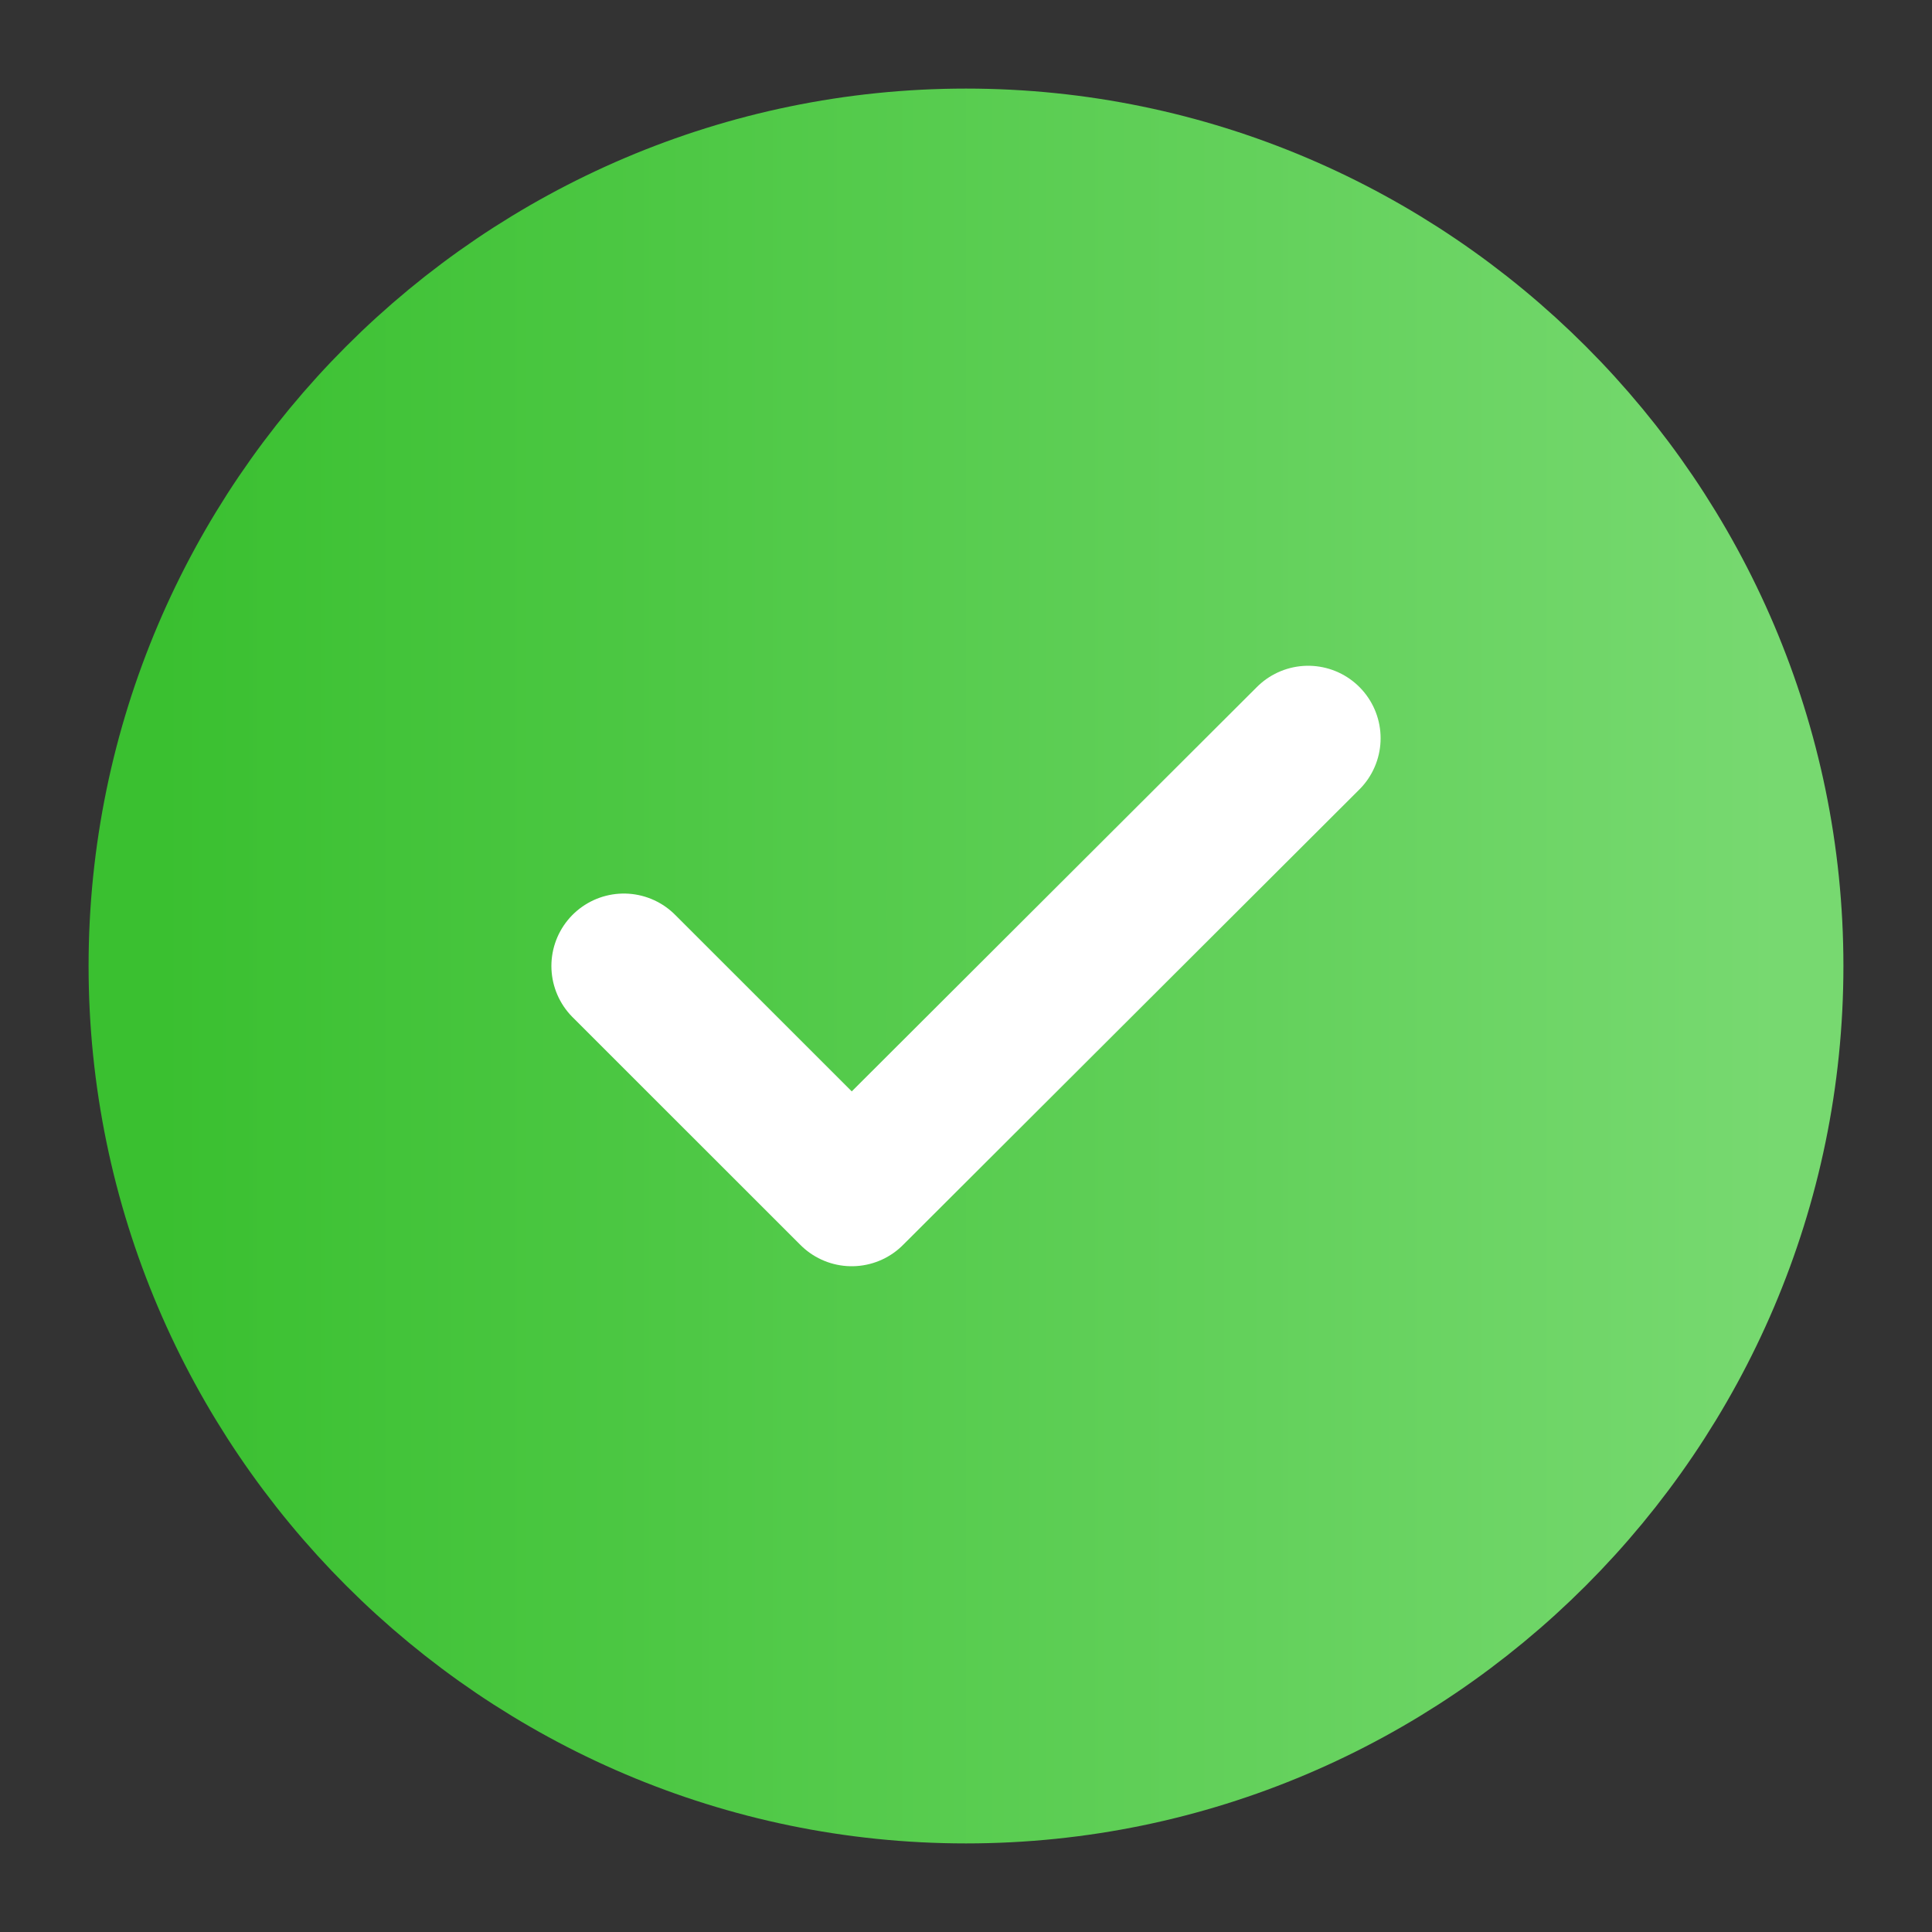
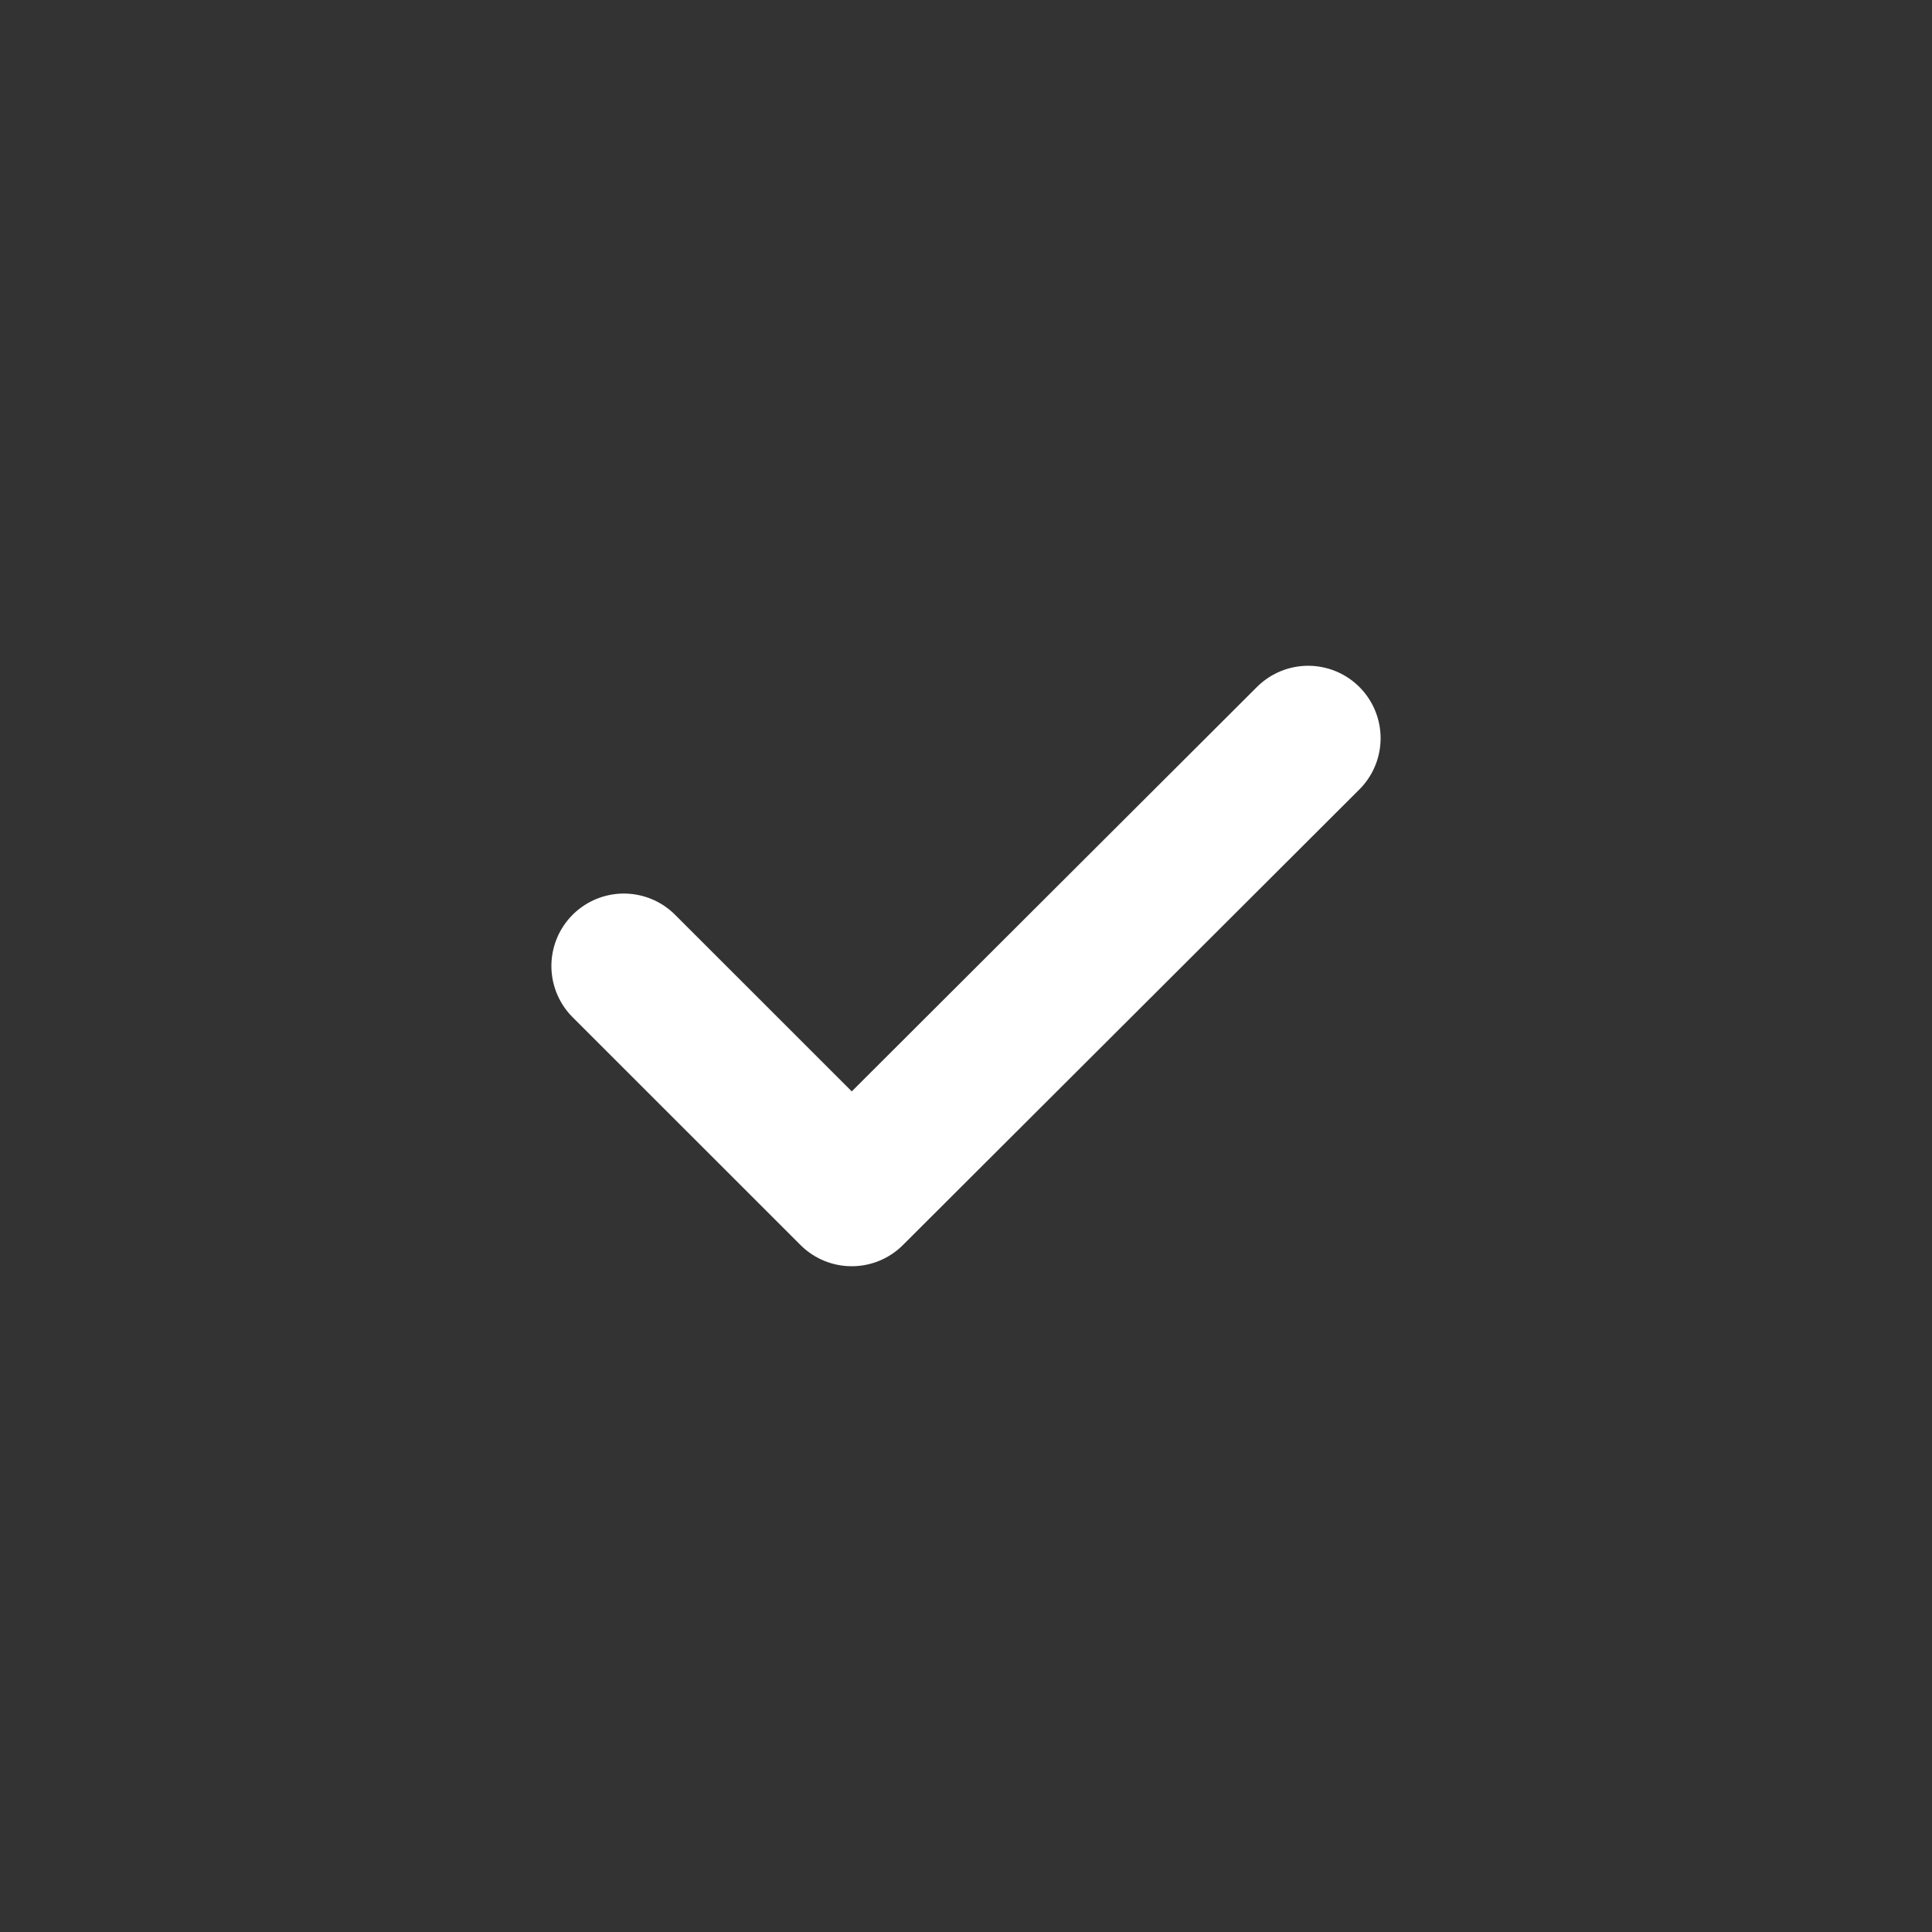
<svg xmlns="http://www.w3.org/2000/svg" width="20" height="20" viewBox="0 0 20 20" fill="none">
  <rect x="0" y="0" width="20" height="20" fill="#333333" stroke="none" />
-   <path d="M10 18.333c4.583 0 8.333-3.75 8.333-8.333S14.583 1.667 10 1.667 1.667 5.417 1.667 10s3.75 8.333 8.333 8.333z" fill="url(#paint0_linear_9128_1689)" stroke="url(#paint1_linear_9128_1689)" stroke-width="1.5" stroke-linecap="round" stroke-linejoin="round" />
  <path d="M6.458 10l2.359 2.358 4.725-4.716" stroke="#fff" stroke-width="1.5" stroke-linecap="round" stroke-linejoin="round" />
  <defs>
    <linearGradient id="paint0_linear_9128_1689" x1="1.667" y1="10" x2="18.333" y2="10" gradientUnits="userSpaceOnUse">
      <stop stop-color="#3AC030" />
      <stop offset="1" stop-color="#77D970" />
    </linearGradient>
    <linearGradient id="paint1_linear_9128_1689" x1="1.667" y1="10" x2="18.333" y2="10" gradientUnits="userSpaceOnUse">
      <stop stop-color="#3AC030" />
      <stop offset="1" stop-color="#77D970" />
    </linearGradient>
  </defs>
</svg>